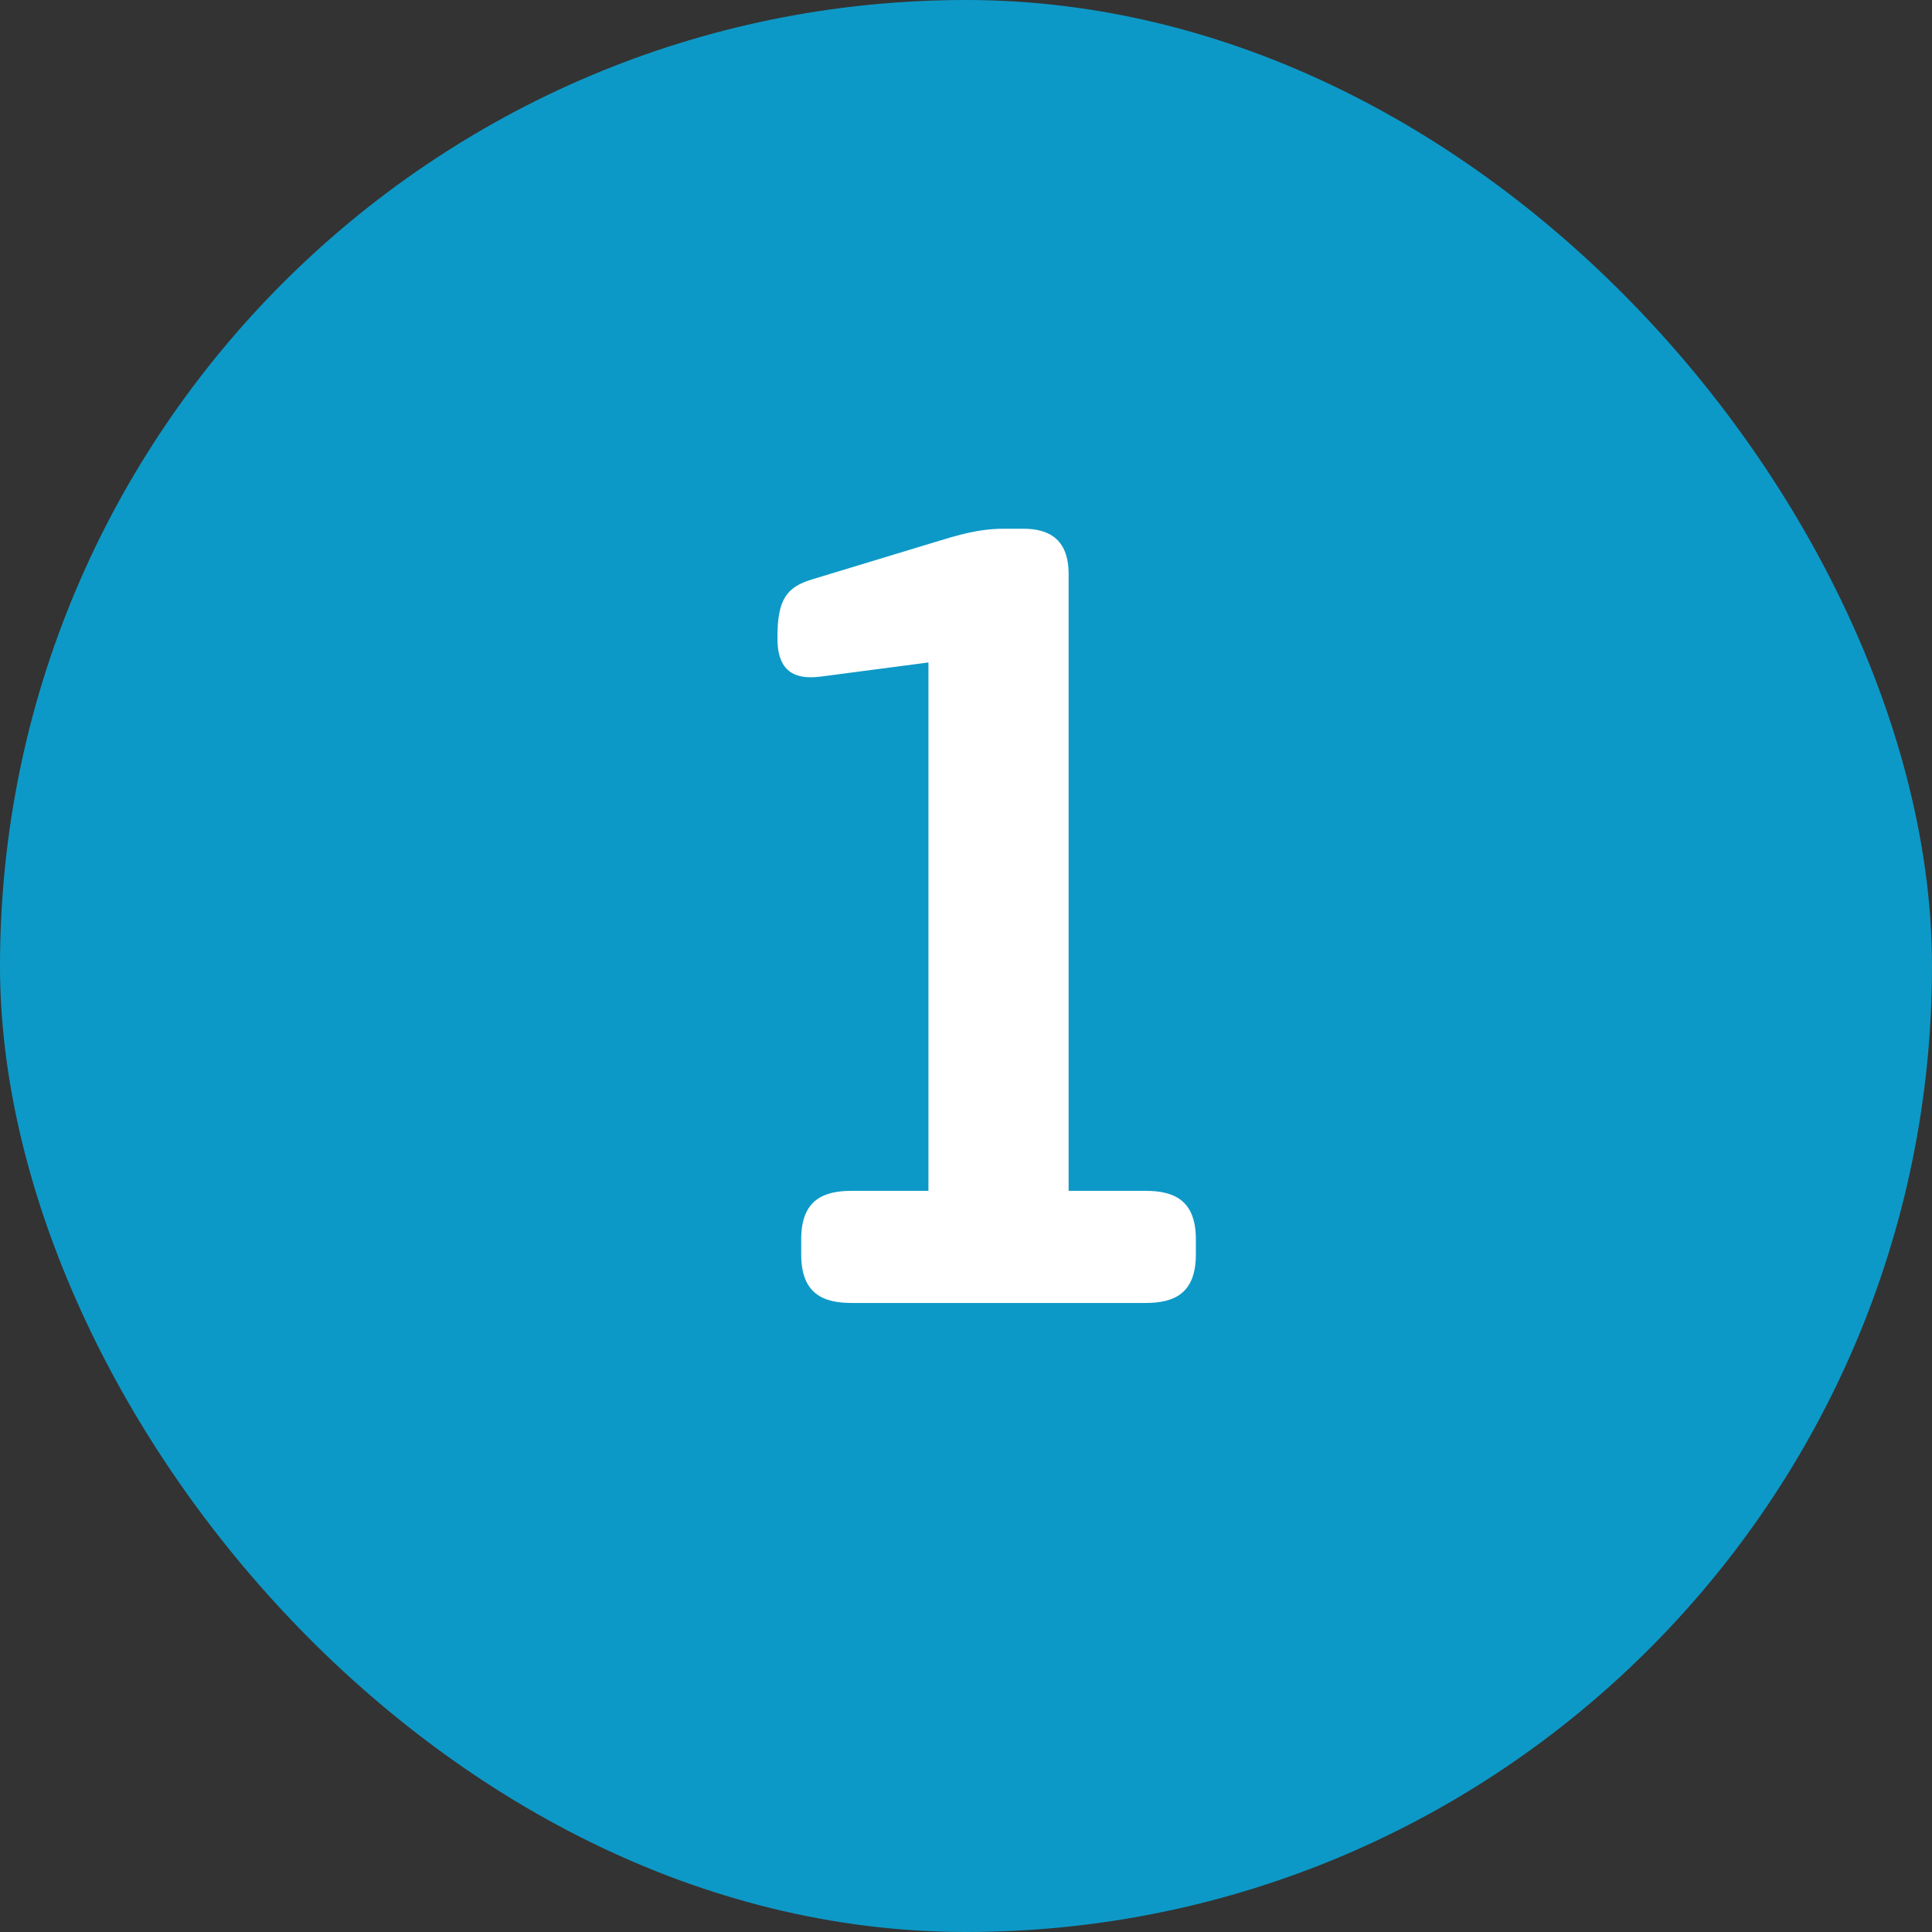
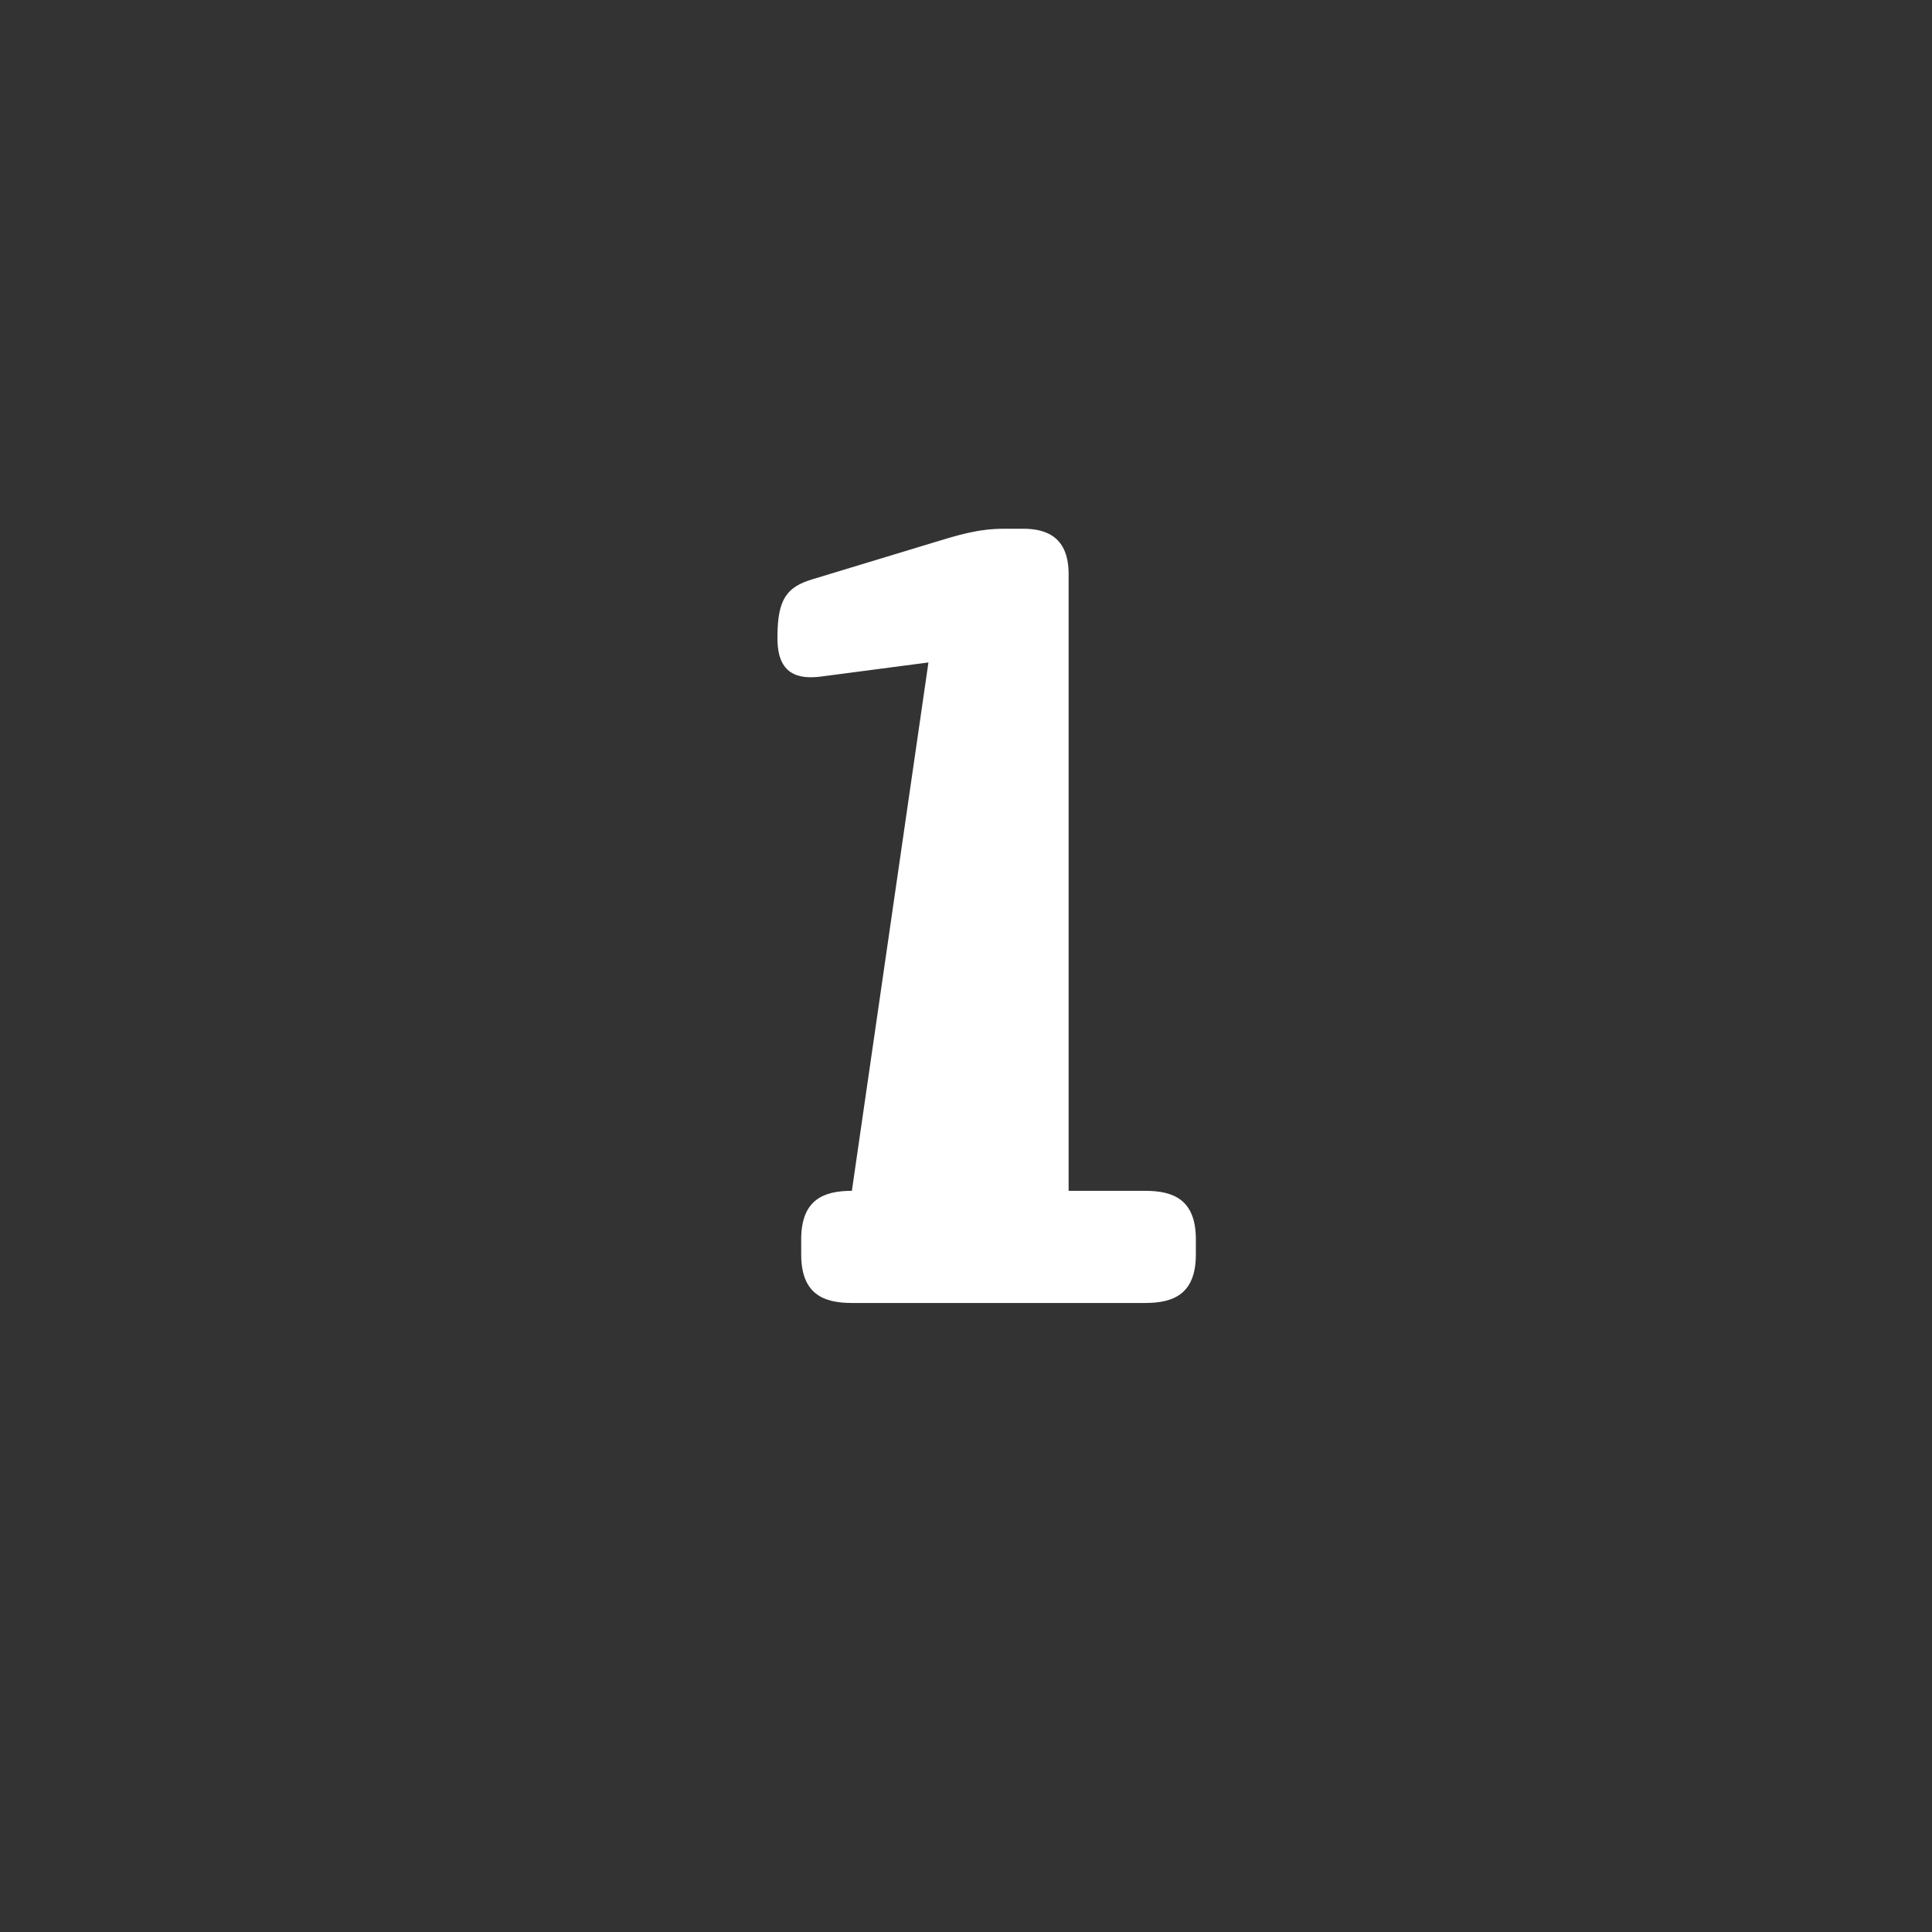
<svg xmlns="http://www.w3.org/2000/svg" width="43" height="43" viewBox="0 0 43 43">
  <rect x="0" y="0" width="43" height="43" fill="#333333" stroke="none" />
  <g fill="none" fill-rule="evenodd">
-     <rect width="43" height="43" fill="#0D99C7" fill-rule="nonzero" rx="21.5" />
-     <path fill="#FFF" d="M17.832,27.92 L17.832,27.584 C17.832,26.696 18.336,26.504 18.96,26.504 L20.664,26.504 L20.664,14.744 L18.288,15.056 C17.76,15.128 17.304,15.008 17.304,14.216 L17.304,14.168 C17.304,13.328 17.52,13.064 18.072,12.896 L20.76,12.08 C21.312,11.912 21.768,11.768 22.344,11.768 L22.776,11.768 C23.328,11.768 23.784,11.984 23.784,12.776 L23.784,26.504 L25.488,26.504 C26.112,26.504 26.616,26.696 26.616,27.584 L26.616,27.92 C26.616,28.808 26.112,29 25.488,29 L18.96,29 C18.336,29 17.832,28.808 17.832,27.92 Z" />
+     <path fill="#FFF" d="M17.832,27.92 L17.832,27.584 C17.832,26.696 18.336,26.504 18.96,26.504 L20.664,14.744 L18.288,15.056 C17.76,15.128 17.304,15.008 17.304,14.216 L17.304,14.168 C17.304,13.328 17.52,13.064 18.072,12.896 L20.76,12.08 C21.312,11.912 21.768,11.768 22.344,11.768 L22.776,11.768 C23.328,11.768 23.784,11.984 23.784,12.776 L23.784,26.504 L25.488,26.504 C26.112,26.504 26.616,26.696 26.616,27.584 L26.616,27.92 C26.616,28.808 26.112,29 25.488,29 L18.96,29 C18.336,29 17.832,28.808 17.832,27.92 Z" />
  </g>
</svg>